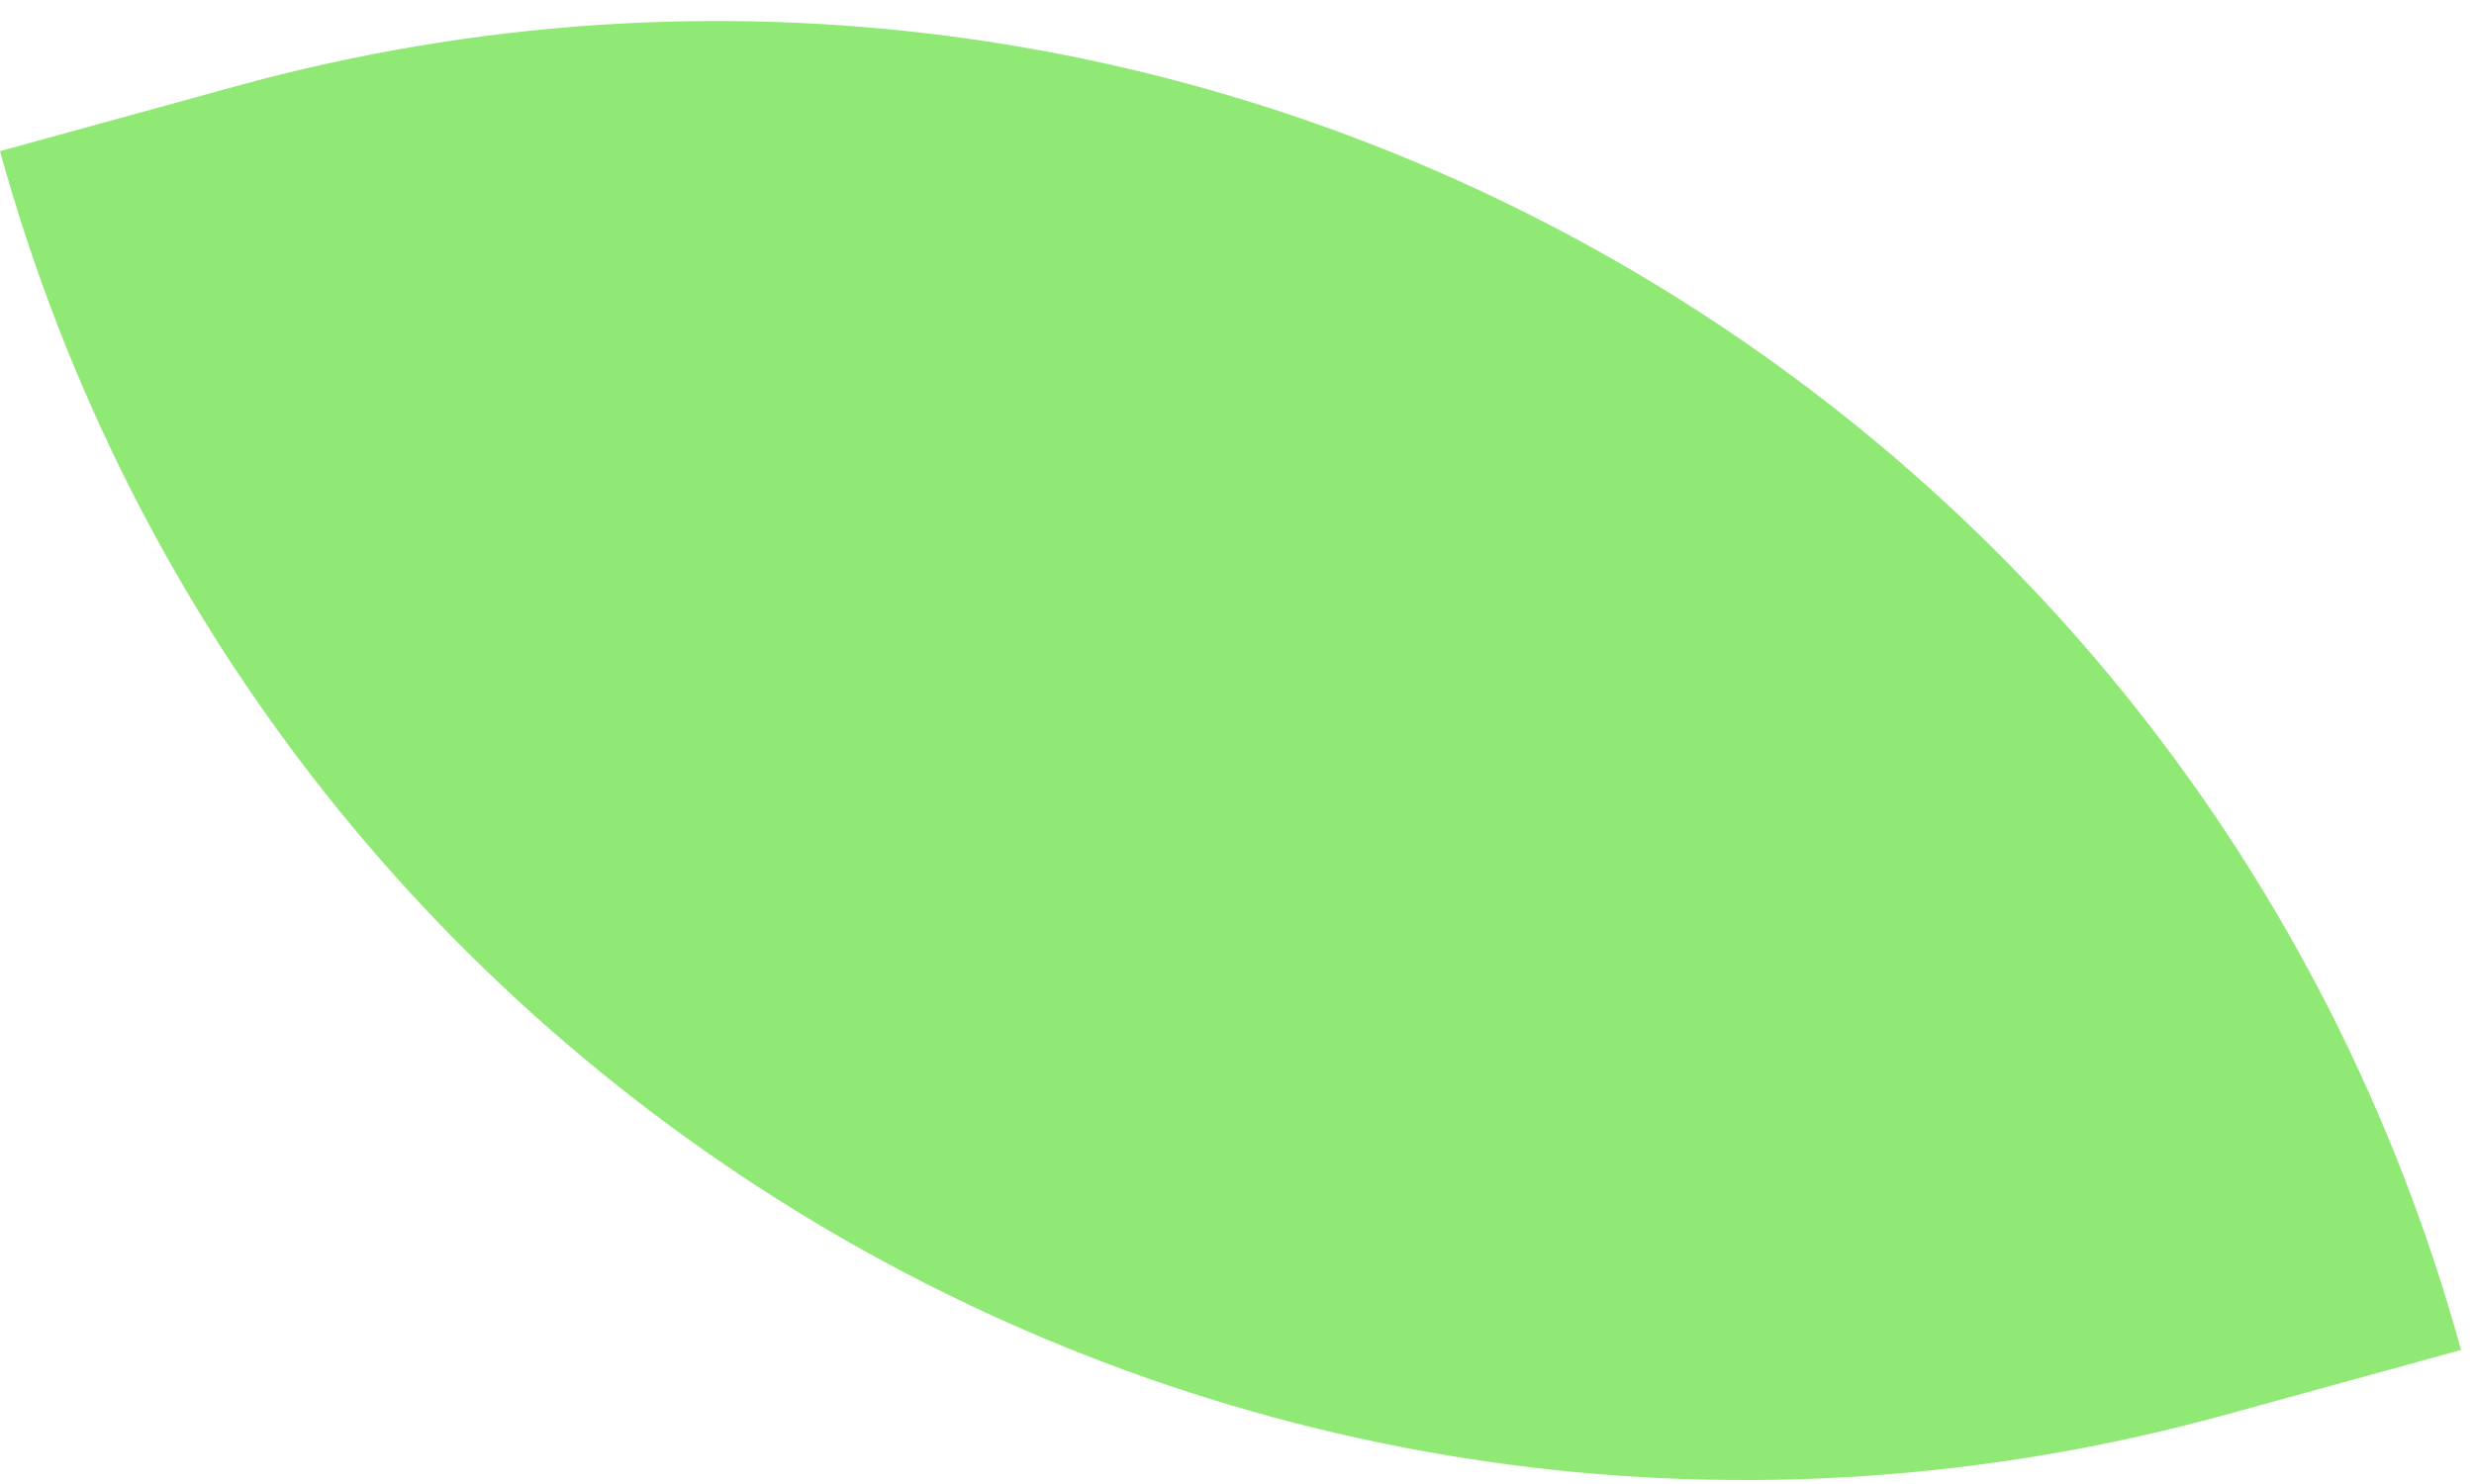
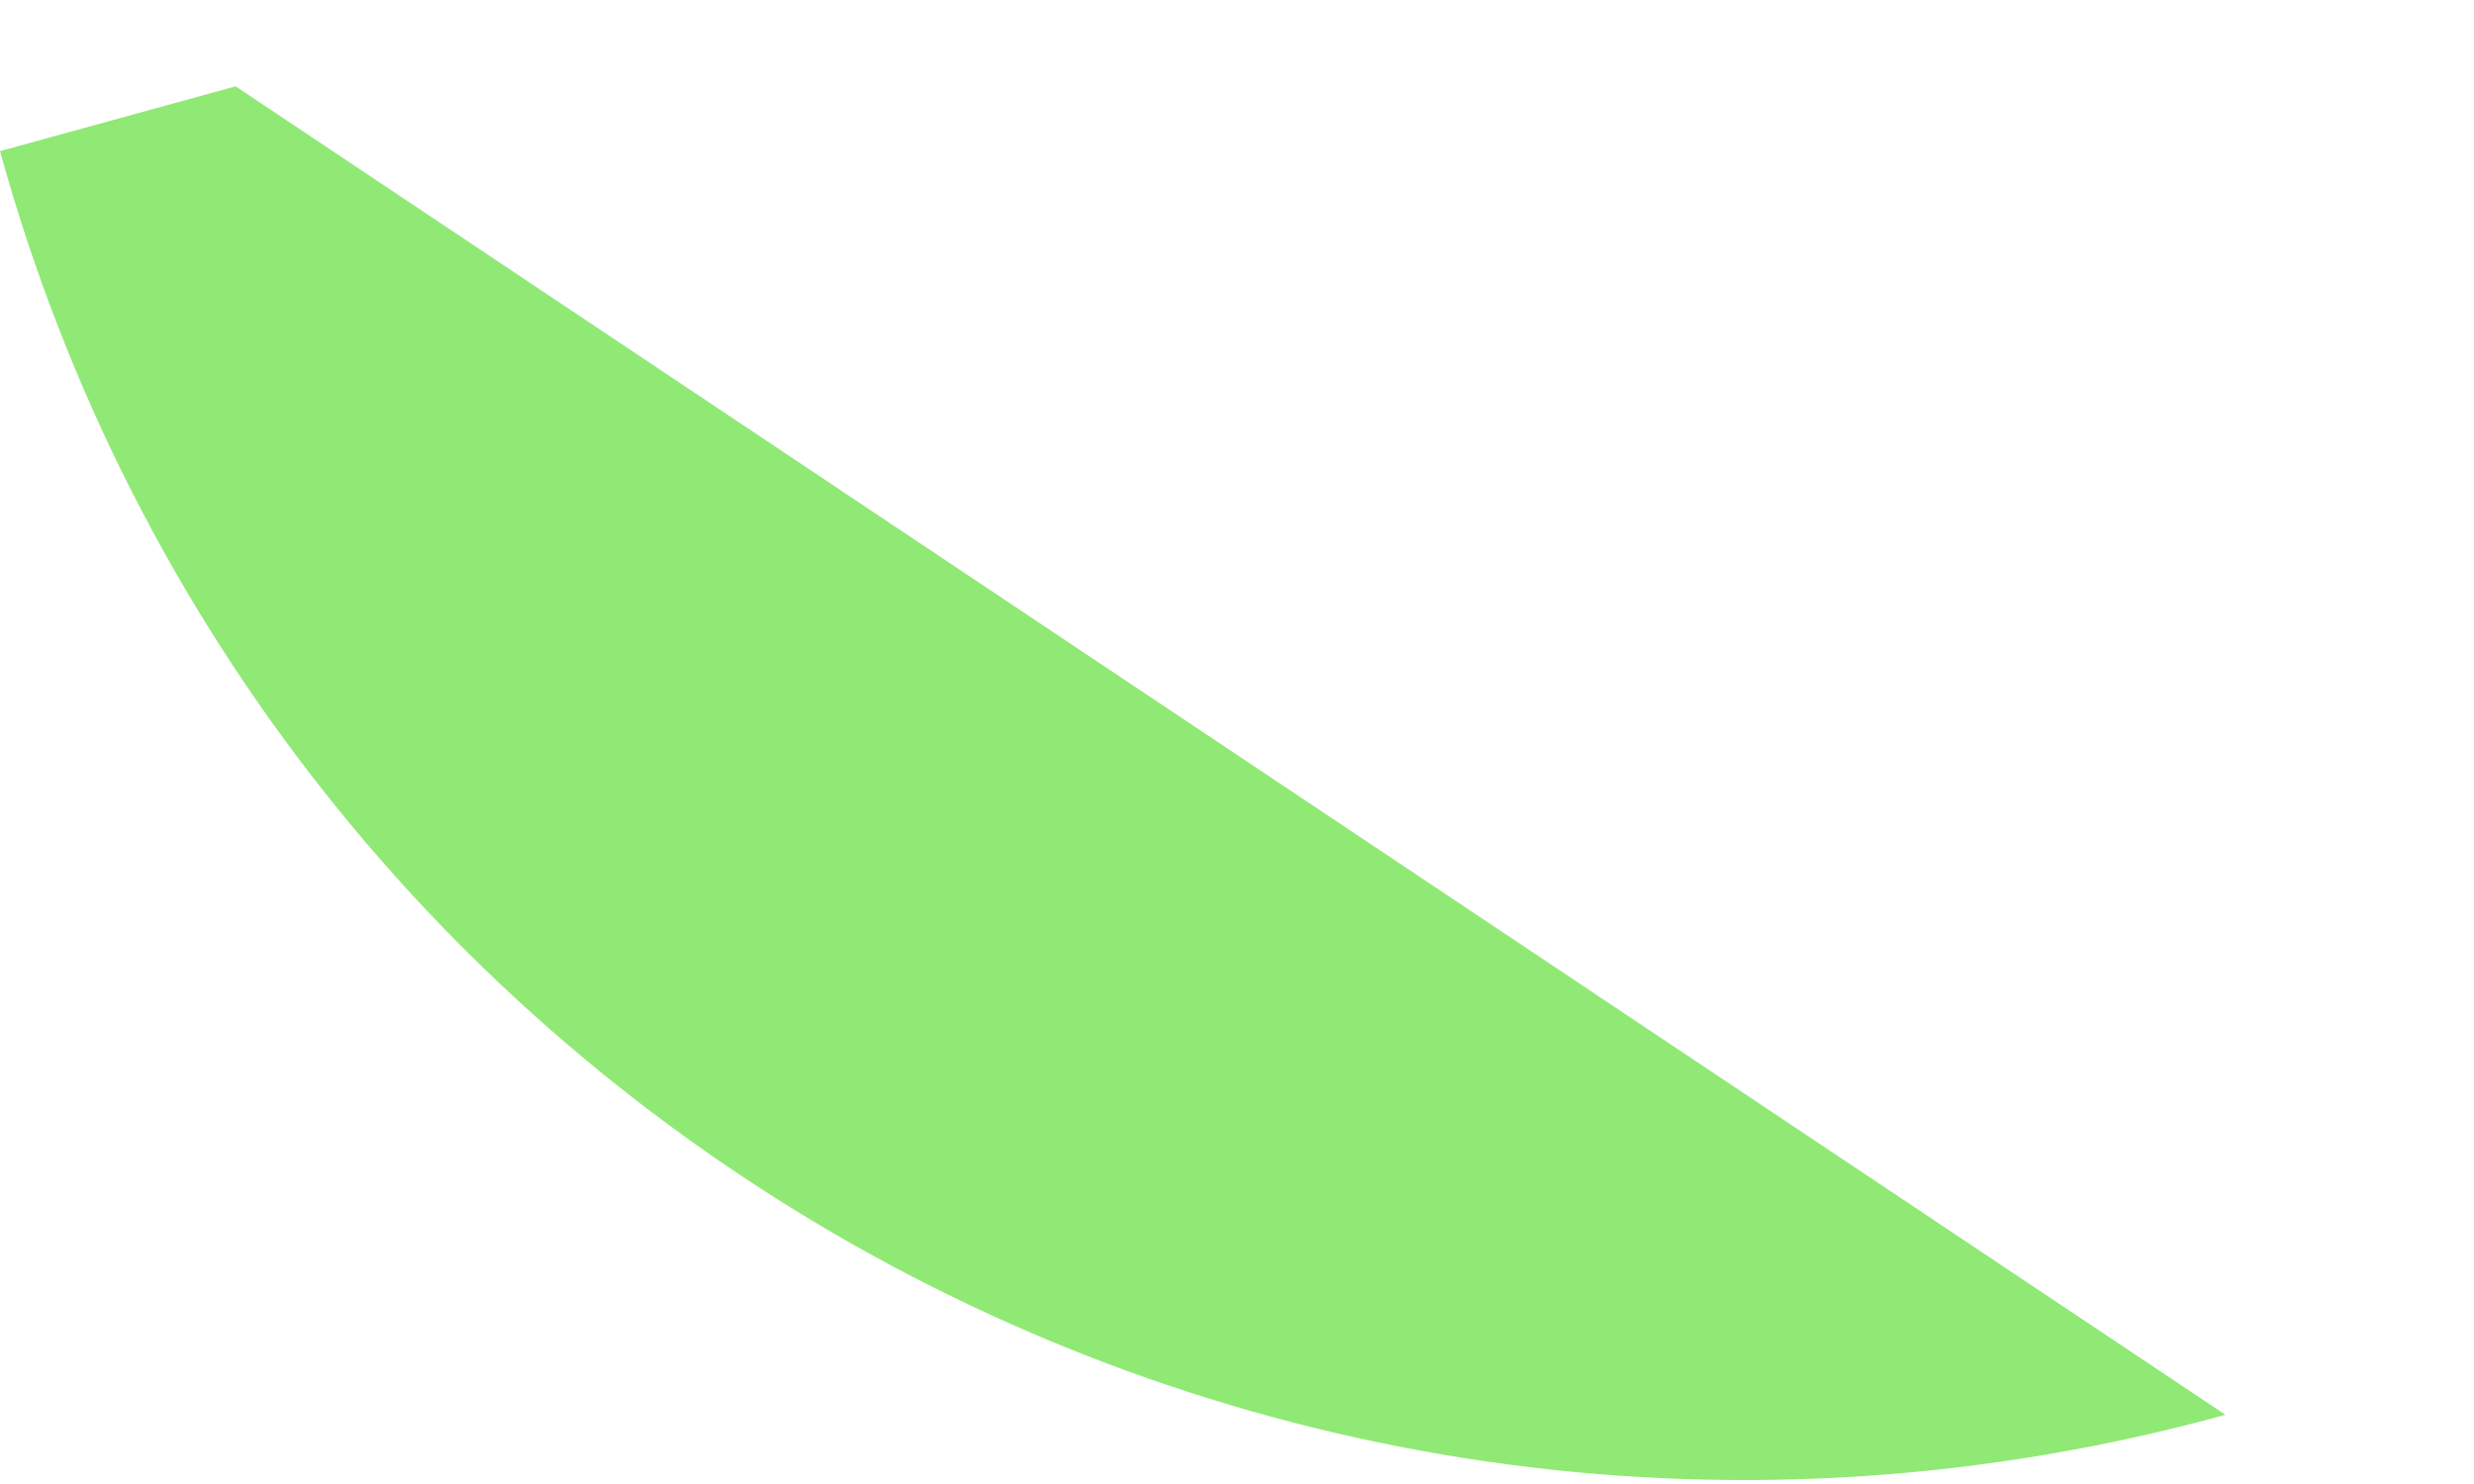
<svg xmlns="http://www.w3.org/2000/svg" width="95" height="57" viewBox="0 0 95 57" fill="none">
-   <path d="M0 5.805L9.047 3.315C46.039 -6.864 84.299 14.866 94.503 51.851L85.456 54.341C48.464 64.52 10.204 42.79 0 5.805Z" fill="#90E975" />
+   <path d="M0 5.805L9.047 3.315L85.456 54.341C48.464 64.52 10.204 42.79 0 5.805Z" fill="#90E975" />
</svg>